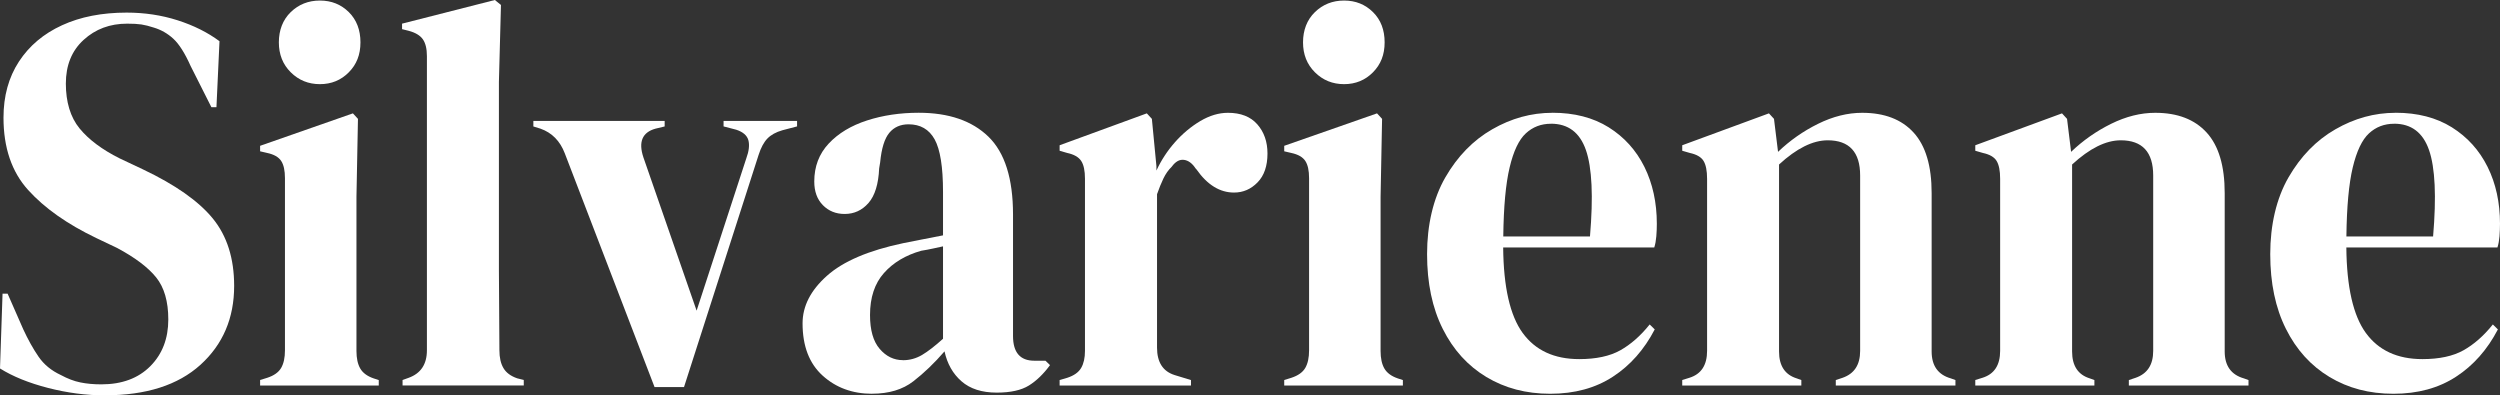
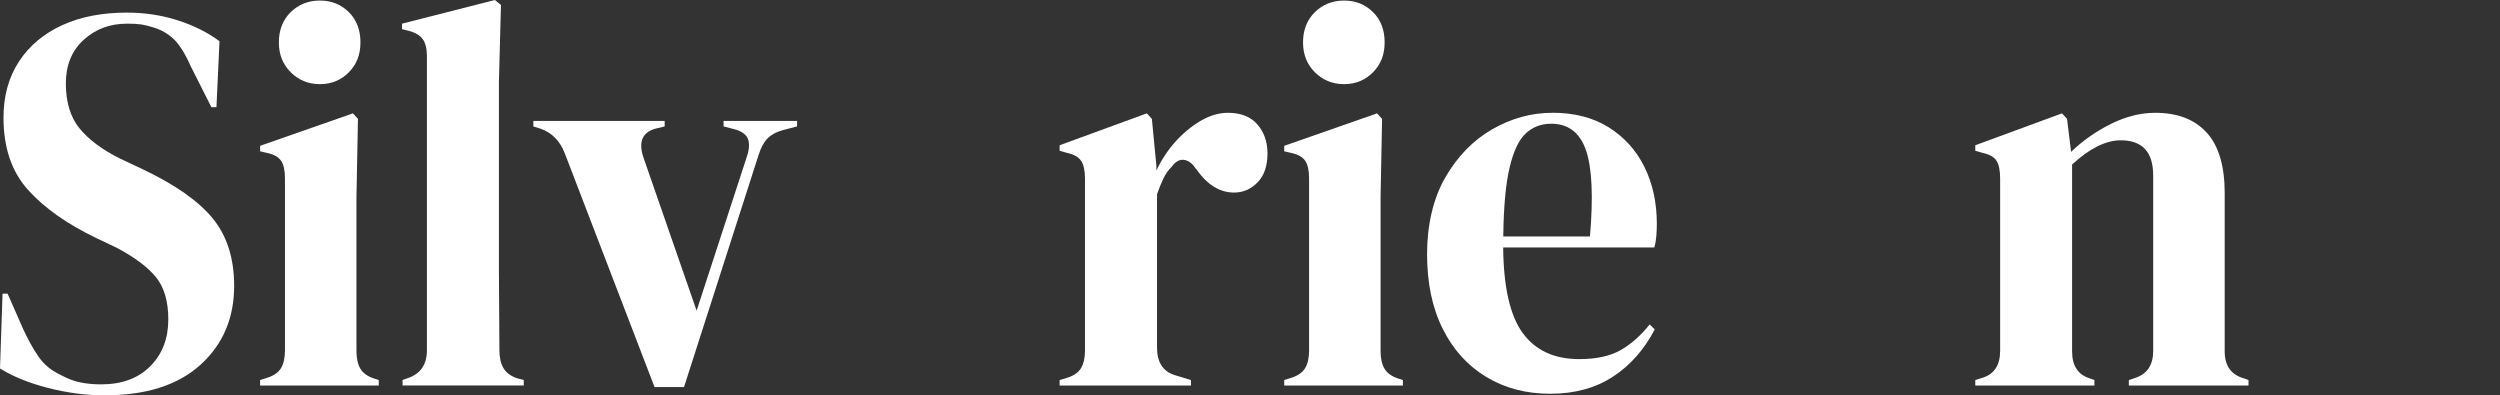
<svg xmlns="http://www.w3.org/2000/svg" viewBox="0 0 499.99 79.07" data-name="Laag 1" id="Laag_1">
  <rect x="0" y="0" width="499.99" height="79.07" fill="#333333" stroke="none" />
  <defs>
    <style>
      .cls-1 {
        fill: #fff;
      }
    </style>
  </defs>
  <path d="M20.99,79.07c-3.72,0-7.5-.49-11.36-1.48-3.85-.99-7.06-2.29-9.63-3.9l.51-14.96h1.01l3.14,7.15c.95,2.05,1.96,3.87,3.04,5.44,1.08,1.58,2.57,2.8,4.46,3.68,1.35.73,2.65,1.23,3.9,1.48,1.25.26,2.65.39,4.21.39,4.12,0,7.38-1.21,9.79-3.63,2.4-2.42,3.6-5.53,3.6-9.35,0-3.59-.81-6.4-2.43-8.41s-4.23-3.98-7.81-5.89l-4.16-1.98c-5.82-2.79-10.36-5.99-13.64-9.62-3.28-3.63-4.92-8.45-4.92-14.46,0-4.33,1.03-8.06,3.09-11.22,2.06-3.15,4.93-5.57,8.62-7.26,3.68-1.69,7.99-2.53,12.93-2.53,3.58,0,6.98.51,10.19,1.54,3.21,1.03,6,2.42,8.37,4.18l-.61,13.2h-1.01l-4.16-8.25c-1.15-2.57-2.3-4.38-3.45-5.44s-2.47-1.81-3.96-2.25c-.88-.29-1.69-.49-2.43-.61-.74-.11-1.69-.16-2.84-.16-3.45,0-6.35,1.08-8.72,3.25-2.37,2.16-3.55,5.08-3.55,8.74s.91,6.73,2.74,8.96c1.83,2.23,4.49,4.23,8.01,5.99l4.66,2.2c6.49,3.08,11.15,6.36,13.99,9.84,2.84,3.48,4.26,7.97,4.26,13.47,0,6.45-2.25,11.71-6.74,15.78-4.5,4.07-10.87,6.1-19.11,6.1h0Z" class="cls-1" />
  <path d="M52.02,77.1v-1.1l1.42-.44c1.35-.44,2.28-1.1,2.79-1.98.51-.88.76-2.05.76-3.52v-34.42c0-1.54-.25-2.69-.76-3.46s-1.44-1.3-2.79-1.59l-1.42-.33v-1.1l18.56-6.49,1.01,1.1-.3,15.62v30.79c0,1.47.25,2.64.76,3.52s1.4,1.54,2.69,1.98l1.01.33v1.1h-23.73ZM63.98,16.83c-2.3,0-4.24-.79-5.83-2.37-1.59-1.58-2.38-3.57-2.38-5.99s.79-4.51,2.38-6.05S61.68.11,63.98.11s4.22.77,5.78,2.31c1.55,1.54,2.33,3.56,2.33,6.05s-.78,4.42-2.33,5.99c-1.56,1.58-3.48,2.37-5.78,2.37Z" class="cls-1" />
  <path d="M80.51,77.1v-1.1l1.22-.44c2.43-.88,3.65-2.71,3.65-5.5V11.22c0-1.47-.27-2.58-.81-3.36-.54-.77-1.49-1.34-2.84-1.7l-1.32-.33v-1.1L98.97,0l1.22.99-.41,15.4v37.61c0,2.71.02,5.41.05,8.08.03,2.68.05,5.33.05,7.97,0,1.47.27,2.66.81,3.57.54.92,1.45,1.59,2.74,2.04l1.32.33v1.1h-24.24Z" class="cls-1" />
  <path d="M130.91,77.42l-17.95-46.74c-.95-2.49-2.57-4.14-4.87-4.95l-1.42-.44v-1.1h26.26v1.1l-1.83.44c-2.64.73-3.45,2.64-2.43,5.72l10.65,30.68,9.94-30.47c.54-1.46.67-2.68.41-3.63-.27-.95-1.08-1.65-2.43-2.09l-2.53-.66v-1.1h14.7v1.1l-2.94.77c-1.29.37-2.28.92-2.99,1.65s-1.3,1.83-1.77,3.3l-14.91,46.41h-5.89Z" class="cls-1" />
-   <path d="M174.41,78.75c-3.92,0-7.22-1.21-9.89-3.63s-4.01-5.9-4.01-10.45c0-3.45,1.62-6.61,4.87-9.51,3.24-2.9,8.35-5.08,15.31-6.54,1.08-.22,2.3-.46,3.65-.72,1.35-.26,2.77-.53,4.26-.83v-8.69c0-4.99-.56-8.49-1.67-10.5-1.12-2.02-2.86-3.02-5.22-3.02-1.62,0-2.91.57-3.85,1.7-.95,1.14-1.56,3.1-1.83,5.89l-.2,1.21c-.14,3.15-.85,5.46-2.13,6.93-1.29,1.47-2.87,2.2-4.77,2.2-1.76,0-3.21-.59-4.36-1.76s-1.72-2.75-1.72-4.73c0-3,.96-5.53,2.89-7.59s4.48-3.59,7.66-4.62c3.18-1.03,6.62-1.54,10.34-1.54,6.02,0,10.66,1.6,13.94,4.78,3.28,3.19,4.92,8.38,4.92,15.56v24.3c0,3.3,1.42,4.95,4.26,4.95h2.23l.91.88c-1.29,1.76-2.69,3.12-4.21,4.07s-3.67,1.43-6.44,1.43c-2.98,0-5.32-.75-7.05-2.26-1.72-1.5-2.86-3.5-3.4-5.99-2.03,2.35-4.11,4.34-6.24,5.99-2.13,1.65-4.88,2.48-8.26,2.48h.01ZM180.59,72.04c1.35,0,2.62-.35,3.8-1.04,1.18-.7,2.58-1.78,4.21-3.25v-18.48c-.68.15-1.35.29-2.03.44-.68.15-1.45.3-2.33.44-3.11.88-5.59,2.36-7.45,4.45s-2.79,4.89-2.79,8.41c0,3.01.64,5.26,1.93,6.76,1.28,1.5,2.84,2.26,4.66,2.26h0Z" class="cls-1" />
  <path d="M211.92,77.1v-1.1l1.52-.44c1.35-.44,2.28-1.1,2.79-1.98.51-.88.76-2.01.76-3.41v-34.42c0-1.61-.25-2.8-.76-3.57s-1.44-1.3-2.79-1.59l-1.52-.44v-1.1l17.44-6.38,1.01,1.1.91,9.46v.88c.95-2.05,2.18-3.94,3.7-5.66s3.21-3.13,5.07-4.24c1.86-1.1,3.7-1.65,5.53-1.65,2.57,0,4.53.77,5.88,2.31s2.03,3.48,2.03,5.83c0,2.49-.66,4.42-1.98,5.77-1.32,1.36-2.89,2.04-4.71,2.04-2.84,0-5.34-1.54-7.5-4.62l-.2-.22c-.68-1.03-1.45-1.59-2.33-1.7s-1.69.35-2.43,1.37c-.68.66-1.23,1.45-1.67,2.37s-.86,1.96-1.27,3.13v30.68c0,2.93,1.18,4.77,3.55,5.5l3.24.99v1.1h-26.27Z" class="cls-1" />
  <path d="M256.84,77.1v-1.1l1.42-.44c1.35-.44,2.28-1.1,2.79-1.98.51-.88.76-2.05.76-3.52v-34.42c0-1.54-.25-2.69-.76-3.46s-1.44-1.3-2.79-1.59l-1.42-.33v-1.1l18.56-6.49,1.01,1.1-.3,15.62v30.79c0,1.47.25,2.64.76,3.52s1.4,1.54,2.69,1.98l1.01.33v1.1h-23.73ZM268.81,16.83c-2.3,0-4.24-.79-5.83-2.37-1.59-1.58-2.38-3.57-2.38-5.99s.79-4.51,2.38-6.05,3.53-2.31,5.83-2.31,4.22.77,5.78,2.31,2.33,3.56,2.33,6.05-.78,4.42-2.33,5.99c-1.55,1.57-3.48,2.37-5.78,2.37Z" class="cls-1" />
  <path d="M310.48,22.55c4.39,0,8.14.97,11.25,2.91,3.11,1.95,5.49,4.58,7.15,7.92,1.65,3.34,2.48,7.13,2.48,11.38,0,.81-.03,1.63-.1,2.48s-.2,1.59-.41,2.25h-30.22c.07,7.92,1.37,13.62,3.9,17.1,2.54,3.48,6.3,5.23,11.31,5.23,3.38,0,6.12-.59,8.21-1.76s4.06-2.9,5.88-5.17l1.01.99c-2.1,4.03-4.88,7.19-8.37,9.46-3.48,2.27-7.66,3.41-12.52,3.41s-9.06-1.12-12.78-3.35c-3.72-2.24-6.63-5.44-8.72-9.62-2.1-4.18-3.14-9.16-3.14-14.96s1.22-11.13,3.65-15.34,5.56-7.43,9.38-9.62c3.82-2.2,7.82-3.3,12.02-3.3h.02ZM310.18,24.75c-1.96,0-3.63.64-5.02,1.92-1.39,1.28-2.47,3.56-3.24,6.82-.78,3.26-1.2,7.86-1.27,13.8h17.34c.68-7.99.41-13.75-.81-17.27s-3.55-5.28-7-5.28h0Z" class="cls-1" />
-   <path d="M336.44,77.1v-1.1l1.42-.44c2.37-.73,3.55-2.53,3.55-5.39v-34.42c0-1.61-.24-2.8-.71-3.57s-1.39-1.3-2.74-1.59l-1.52-.44v-1.1l17.34-6.38,1.01,1.1.81,6.6c2.37-2.27,5.03-4.14,8.01-5.61s5.91-2.2,8.82-2.2c4.46,0,7.89,1.32,10.29,3.96s3.6,6.67,3.6,12.1v31.67c0,2.86,1.28,4.66,3.85,5.39l.91.33v1.1h-23.93v-1.1l1.32-.44c2.37-.81,3.55-2.6,3.55-5.39v-35.08c0-4.69-2.17-7.04-6.49-7.04-2.98,0-6.22,1.61-9.73,4.84v37.39c0,2.86,1.18,4.66,3.55,5.39l.91.33v1.1h-23.83,0Z" class="cls-1" />
  <path d="M395.05,77.1v-1.1l1.42-.44c2.37-.73,3.55-2.53,3.55-5.39v-34.42c0-1.61-.24-2.8-.71-3.57s-1.39-1.3-2.74-1.59l-1.52-.44v-1.1l17.34-6.38,1.01,1.1.81,6.6c2.37-2.27,5.03-4.14,8.01-5.61,2.98-1.47,5.91-2.2,8.82-2.2,4.46,0,7.89,1.32,10.29,3.96s3.6,6.67,3.6,12.1v31.67c0,2.86,1.28,4.66,3.85,5.39l.91.33v1.1h-23.93v-1.1l1.32-.44c2.37-.81,3.55-2.6,3.55-5.39v-35.08c0-4.69-2.17-7.04-6.49-7.04-2.98,0-6.22,1.61-9.73,4.84v37.39c0,2.86,1.18,4.66,3.55,5.39l.91.33v1.1h-23.83,0Z" class="cls-1" />
-   <path d="M479.11,22.55c4.39,0,8.14.97,11.25,2.91,3.11,1.95,5.49,4.58,7.15,7.92,1.66,3.34,2.48,7.13,2.48,11.38,0,.81-.04,1.63-.1,2.48-.07.84-.2,1.59-.41,2.25h-30.22c.07,7.92,1.37,13.62,3.9,17.1,2.54,3.48,6.3,5.23,11.31,5.23,3.38,0,6.12-.59,8.21-1.76,2.09-1.17,4.06-2.9,5.88-5.17l1.01.99c-2.1,4.03-4.88,7.19-8.37,9.46-3.48,2.27-7.65,3.41-12.52,3.41s-9.06-1.12-12.78-3.35c-3.72-2.24-6.63-5.44-8.72-9.62-2.1-4.18-3.14-9.16-3.14-14.96s1.22-11.13,3.65-15.34c2.44-4.22,5.56-7.43,9.38-9.62,3.82-2.2,7.82-3.3,12.02-3.3h.02ZM478.81,24.75c-1.96,0-3.63.64-5.02,1.92-1.39,1.28-2.47,3.56-3.25,6.82-.78,3.26-1.2,7.86-1.27,13.8h17.34c.68-7.99.41-13.75-.81-17.27s-3.55-5.28-7-5.28h0Z" class="cls-1" />
</svg>